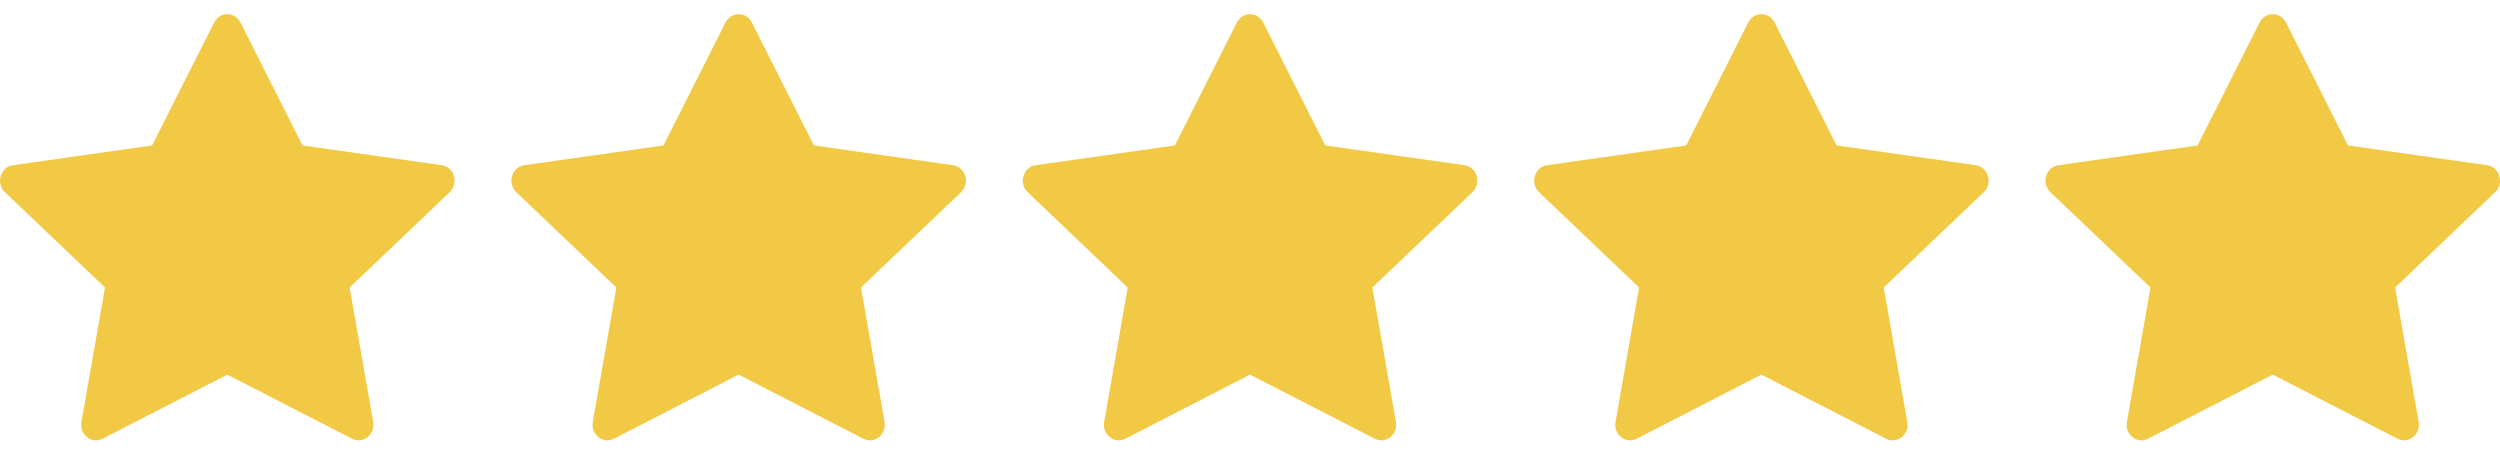
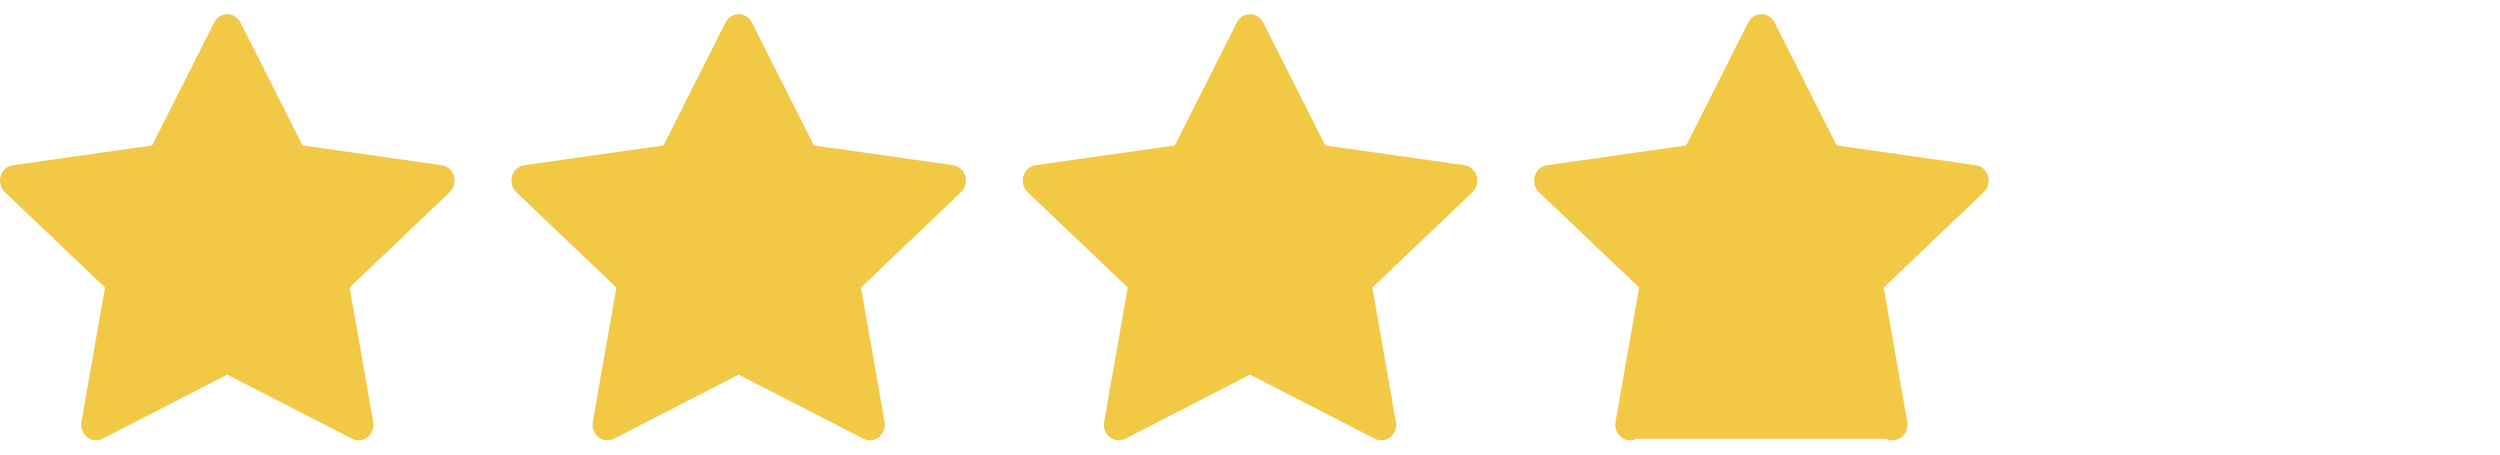
<svg xmlns="http://www.w3.org/2000/svg" width="176" height="32" viewBox="0 0 176 32" fill="none">
  <g clip-path="url(#clip0_84_12749)">
    <path d="M7.224 30.886C6.452 31.282 5.576 30.588 5.732 29.702L7.392 20.242L0.346 13.53C-0.312 12.902 0.03 11.754 0.912 11.63L10.708 10.238L15.076 1.584C15.47 0.804 16.536 0.804 16.93 1.584L21.298 10.238L31.094 11.63C31.976 11.754 32.318 12.902 31.658 13.53L24.614 20.242L26.274 29.702C26.43 30.588 25.554 31.282 24.782 30.886L16 26.374L7.224 30.886Z" fill="#F2C945" />
  </g>
  <g clip-path="url(#clip1_84_12749)">
    <path d="M43.224 30.886C42.452 31.282 41.576 30.588 41.732 29.702L43.392 20.242L36.346 13.53C35.688 12.902 36.03 11.754 36.912 11.63L46.708 10.238L51.076 1.584C51.47 0.804 52.536 0.804 52.93 1.584L57.298 10.238L67.094 11.63C67.976 11.754 68.318 12.902 67.658 13.53L60.614 20.242L62.274 29.702C62.43 30.588 61.554 31.282 60.782 30.886L52 26.374L43.224 30.886Z" fill="#F2C945" />
  </g>
  <g clip-path="url(#clip2_84_12749)">
    <path d="M79.224 30.886C78.452 31.282 77.576 30.588 77.732 29.702L79.392 20.242L72.346 13.53C71.688 12.902 72.03 11.754 72.912 11.63L82.708 10.238L87.076 1.584C87.47 0.804 88.536 0.804 88.93 1.584L93.298 10.238L103.094 11.63C103.976 11.754 104.318 12.902 103.658 13.53L96.614 20.242L98.274 29.702C98.43 30.588 97.554 31.282 96.782 30.886L88 26.374L79.224 30.886Z" fill="#F2C945" />
  </g>
  <g clip-path="url(#clip3_84_12749)">
-     <path d="M115.224 30.886C114.452 31.282 113.576 30.588 113.732 29.702L115.392 20.242L108.346 13.53C107.688 12.902 108.03 11.754 108.912 11.63L118.708 10.238L123.076 1.584C123.47 0.804 124.536 0.804 124.93 1.584L129.298 10.238L139.094 11.63C139.976 11.754 140.318 12.902 139.658 13.53L132.614 20.242L134.274 29.702C134.43 30.588 133.554 31.282 132.782 30.886L124 26.374L115.224 30.886Z" fill="#F2C945" />
+     <path d="M115.224 30.886C114.452 31.282 113.576 30.588 113.732 29.702L115.392 20.242L108.346 13.53C107.688 12.902 108.03 11.754 108.912 11.63L118.708 10.238L123.076 1.584C123.47 0.804 124.536 0.804 124.93 1.584L129.298 10.238L139.094 11.63C139.976 11.754 140.318 12.902 139.658 13.53L132.614 20.242L134.274 29.702C134.43 30.588 133.554 31.282 132.782 30.886L115.224 30.886Z" fill="#F2C945" />
  </g>
  <g clip-path="url(#clip4_84_12749)">
-     <path d="M151.224 30.886C150.452 31.282 149.576 30.588 149.732 29.702L151.392 20.242L144.346 13.53C143.688 12.902 144.03 11.754 144.912 11.63L154.708 10.238L159.076 1.584C159.47 0.804 160.536 0.804 160.93 1.584L165.298 10.238L175.094 11.63C175.976 11.754 176.318 12.902 175.658 13.53L168.614 20.242L170.274 29.702C170.43 30.588 169.554 31.282 168.782 30.886L160 26.374L151.224 30.886Z" fill="#F2C945" />
-   </g>
+     </g>
  <defs>
    <clipPath id="clip0_84_12749">
      <rect width="32" height="32" fill="white" />
    </clipPath>
    <clipPath id="clip1_84_12749">
      <rect width="32" height="32" fill="white" transform="translate(36)" />
    </clipPath>
    <clipPath id="clip2_84_12749">
      <rect width="32" height="32" fill="white" transform="translate(72)" />
    </clipPath>
    <clipPath id="clip3_84_12749">
      <rect width="32" height="32" fill="white" transform="translate(108)" />
    </clipPath>
    <clipPath id="clip4_84_12749">
      <rect width="32" height="32" fill="white" transform="translate(144)" />
    </clipPath>
  </defs>
</svg>